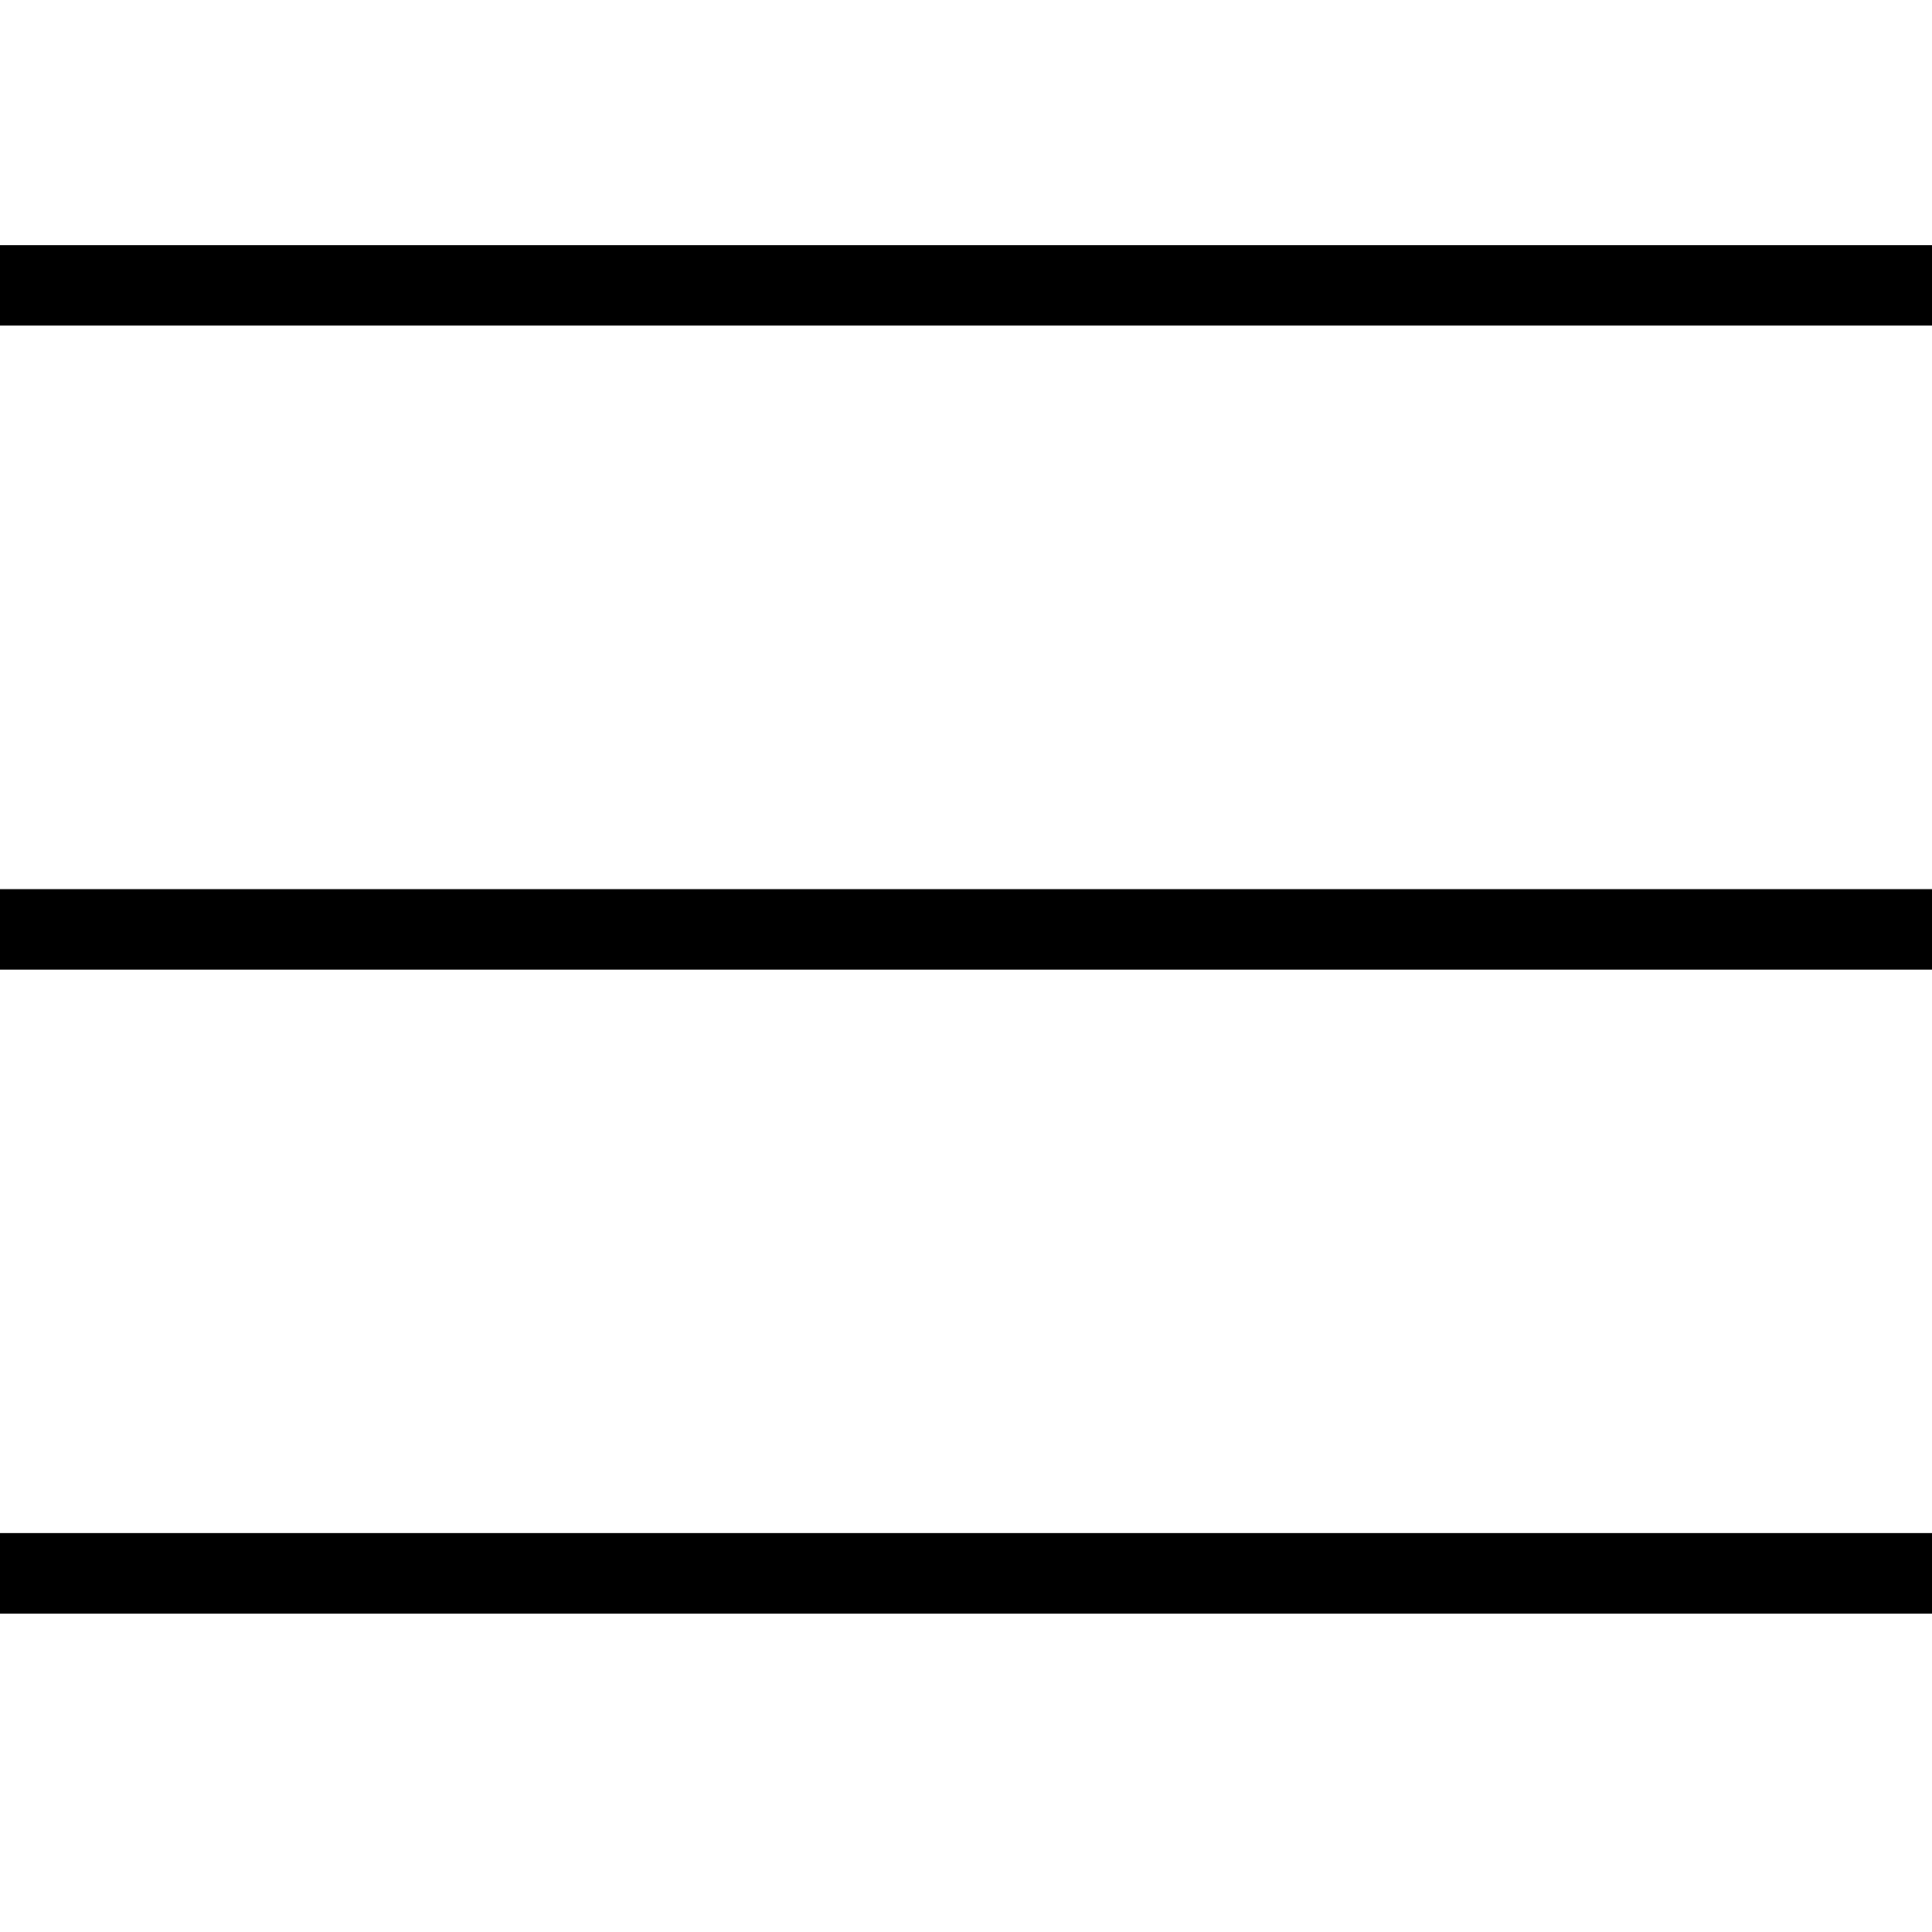
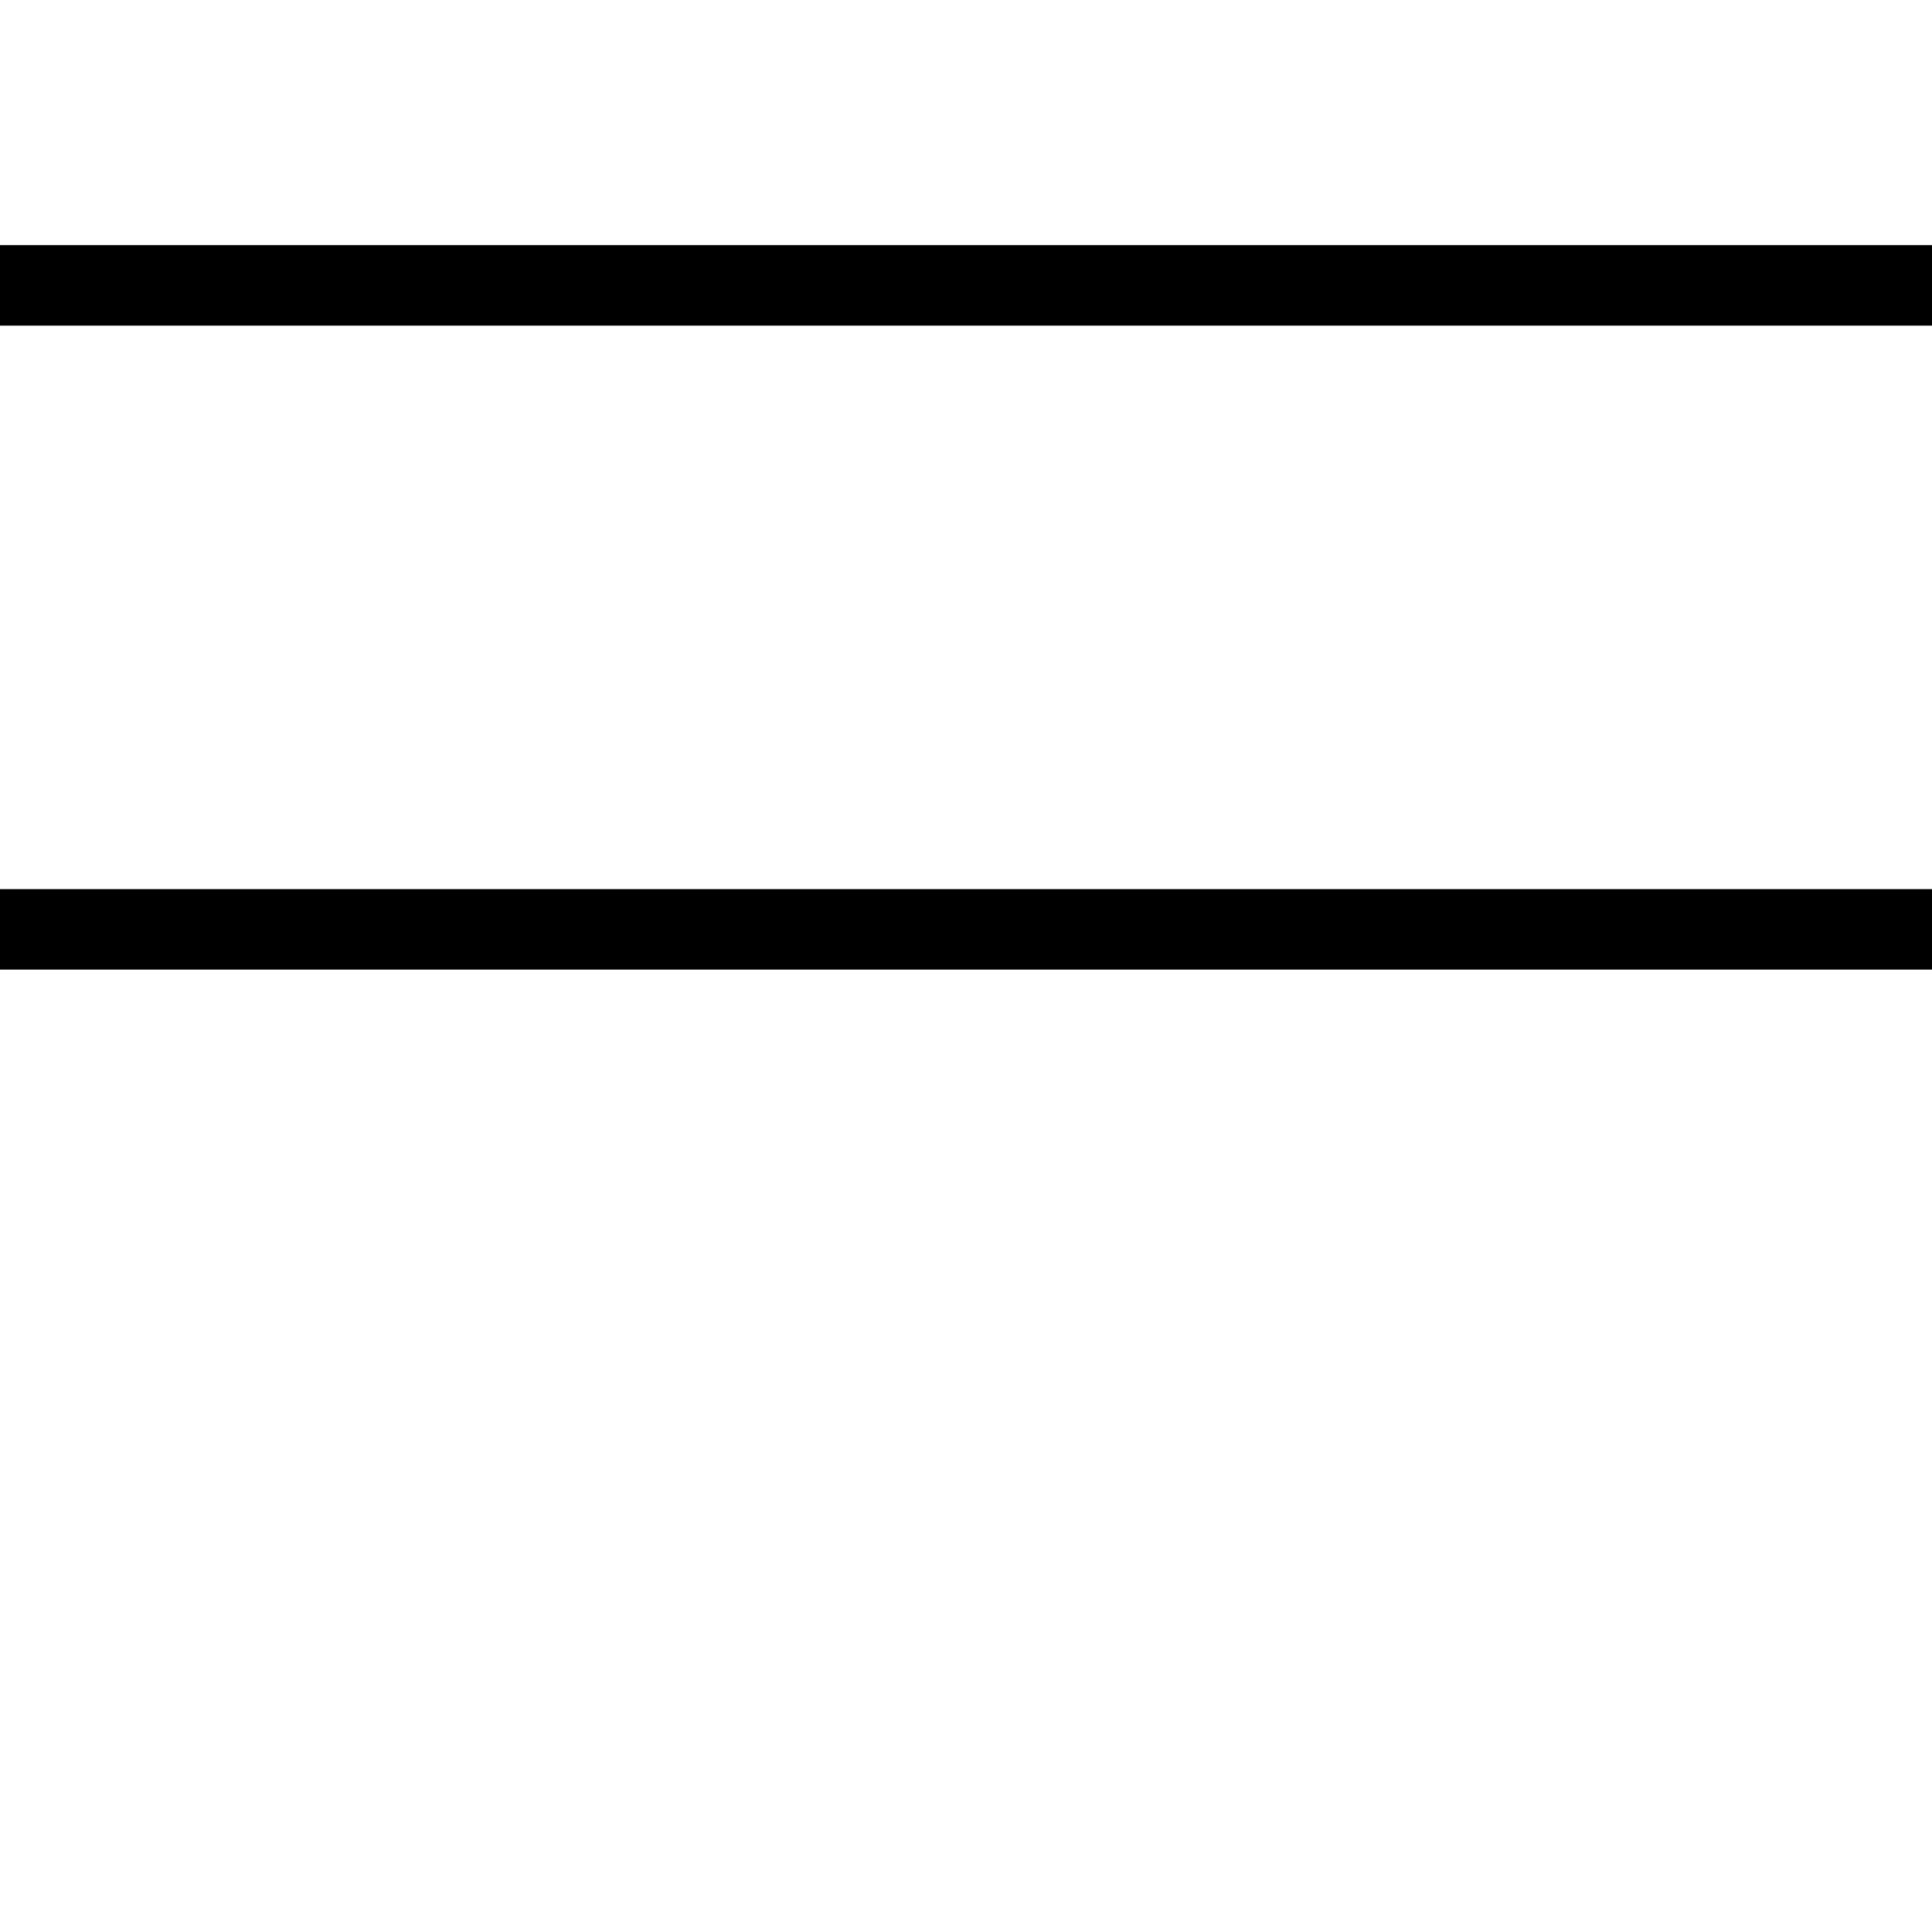
<svg xmlns="http://www.w3.org/2000/svg" width="24" height="24" viewBox="0 0 24 24">
  <g fill="none" fill-rule="evenodd" stroke-linecap="round" stroke-linejoin="round">
    <g stroke="#000">
      <g>
        <g>
          <g>
            <g>
-               <path d="M24 .545L0 .545M24 8.545L0 8.545M24 16.545L0 16.545" transform="translate(-30 -1057) translate(30 1015) translate(0 42) translate(0 3)" />
+               <path d="M24 .545L0 .545M24 8.545L0 8.545M24 16.545" transform="translate(-30 -1057) translate(30 1015) translate(0 42) translate(0 3)" />
            </g>
          </g>
        </g>
      </g>
    </g>
  </g>
</svg>